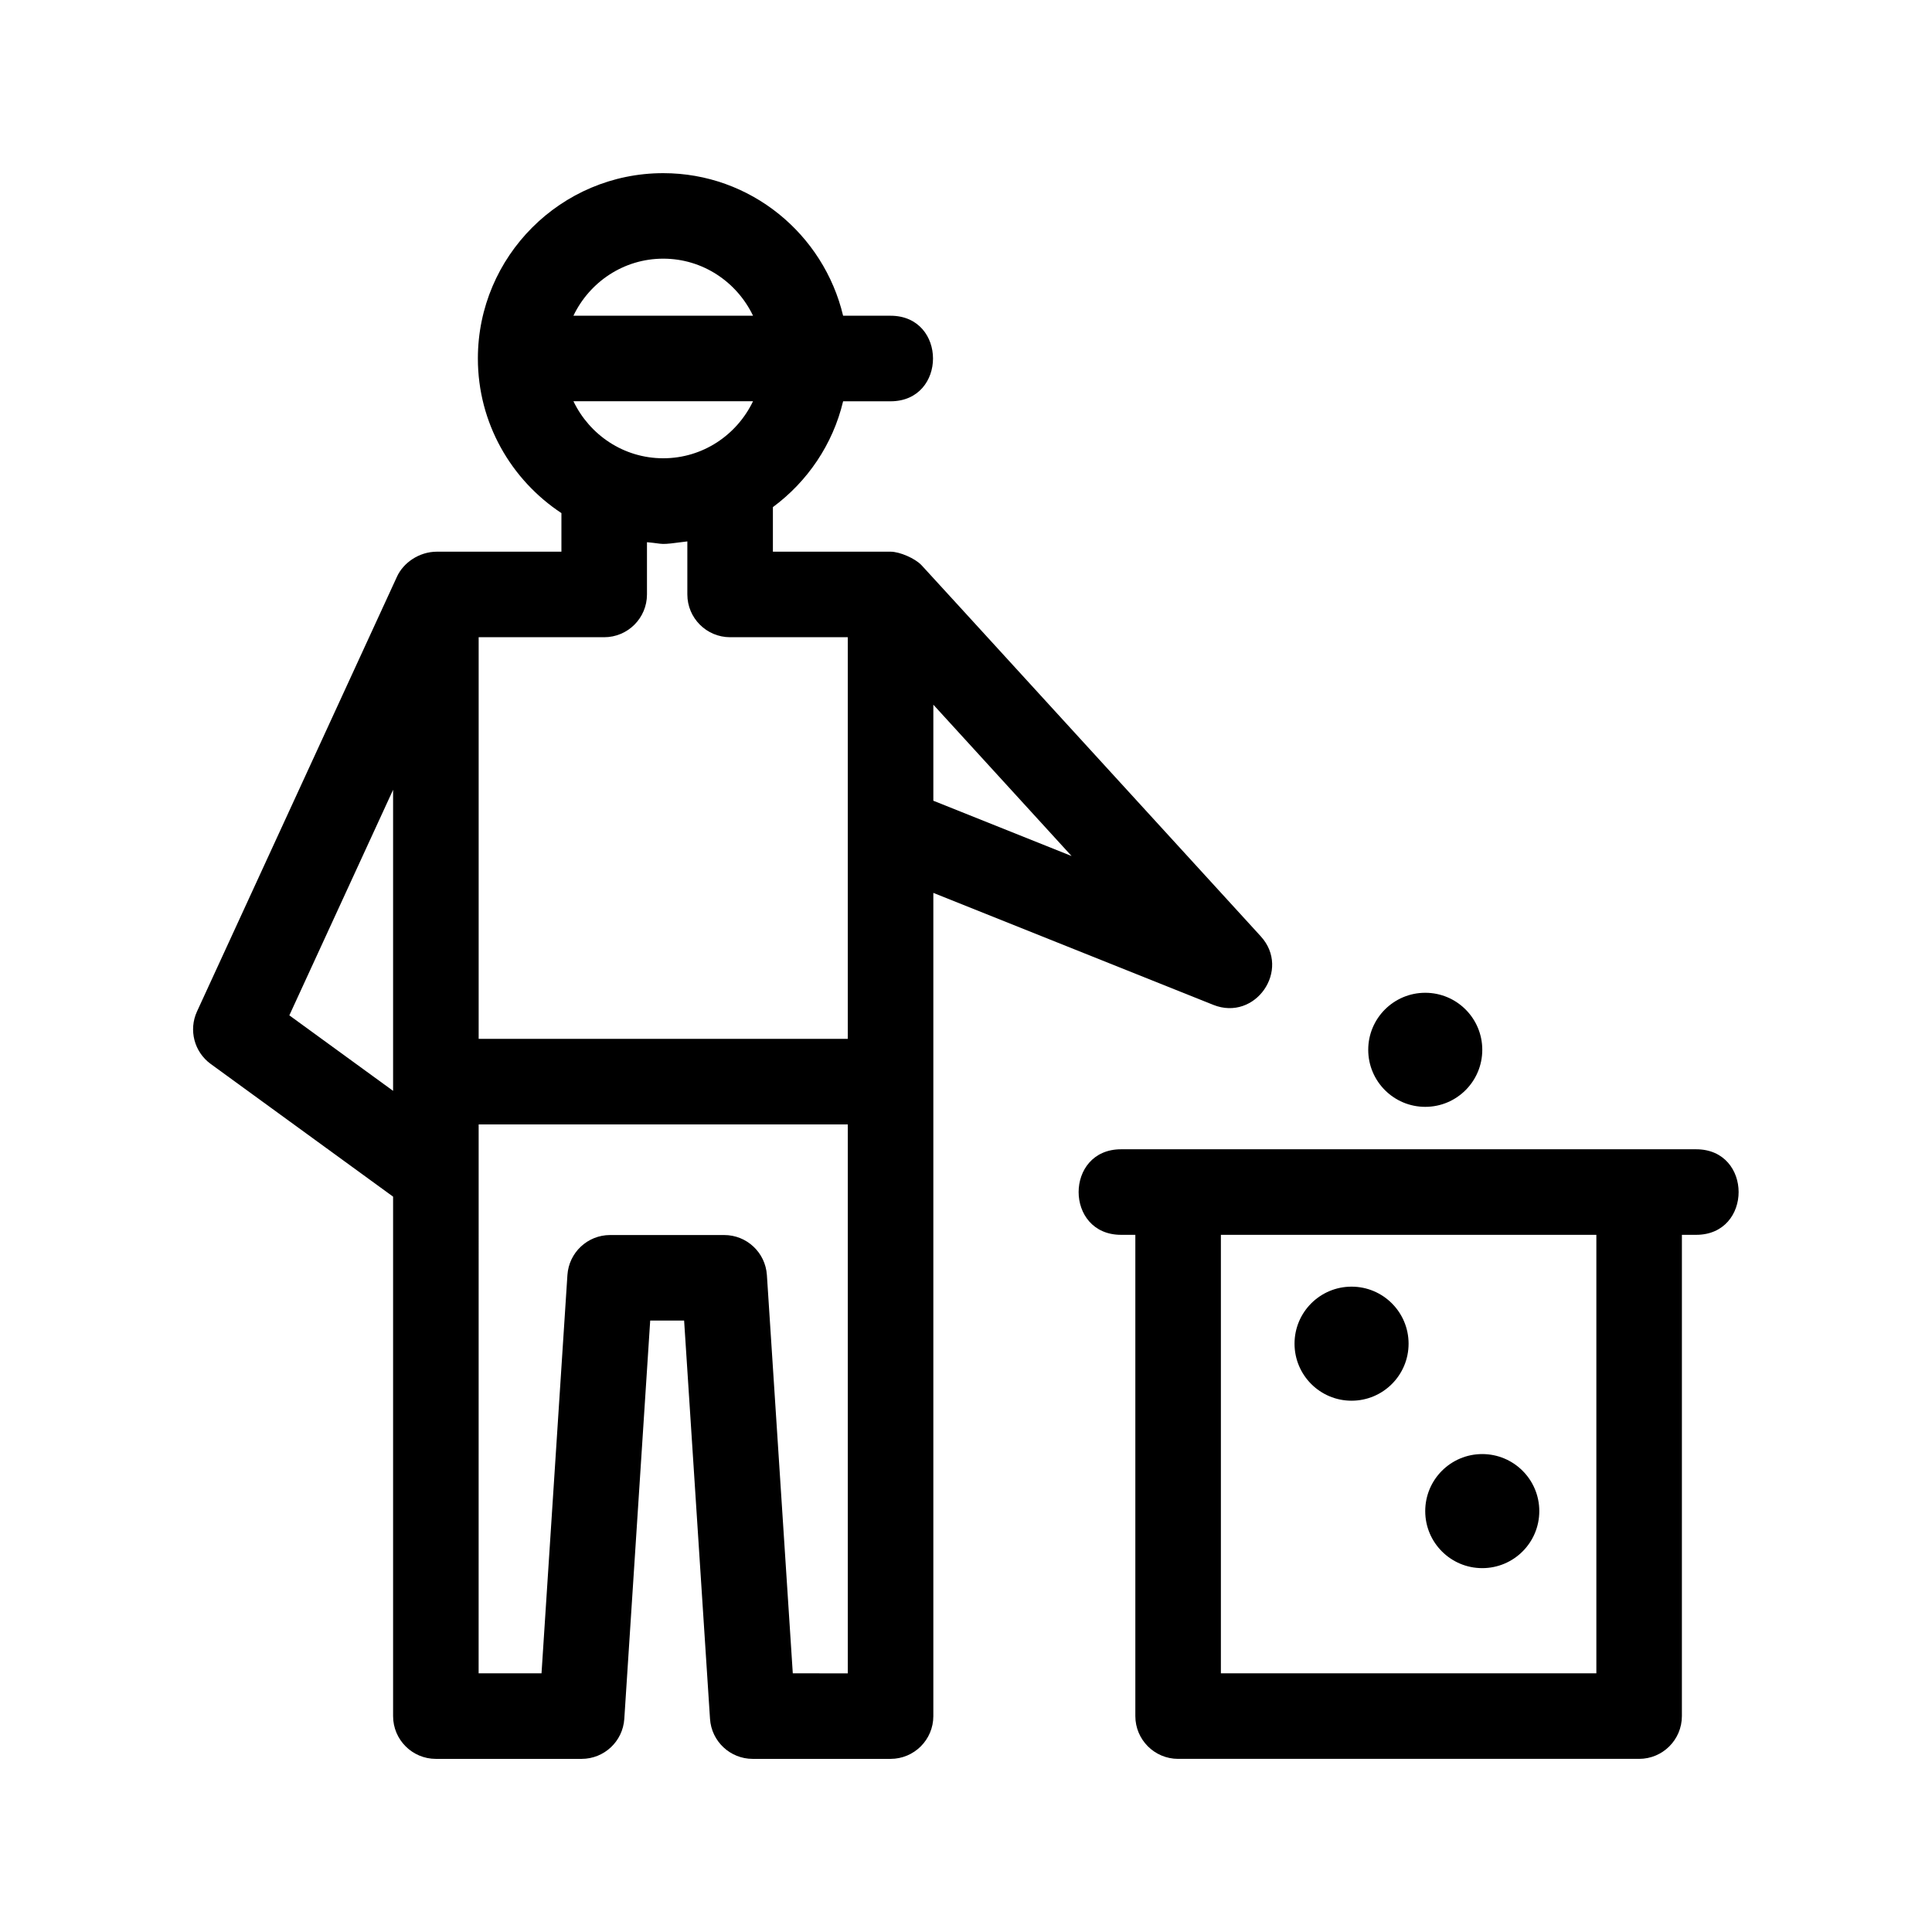
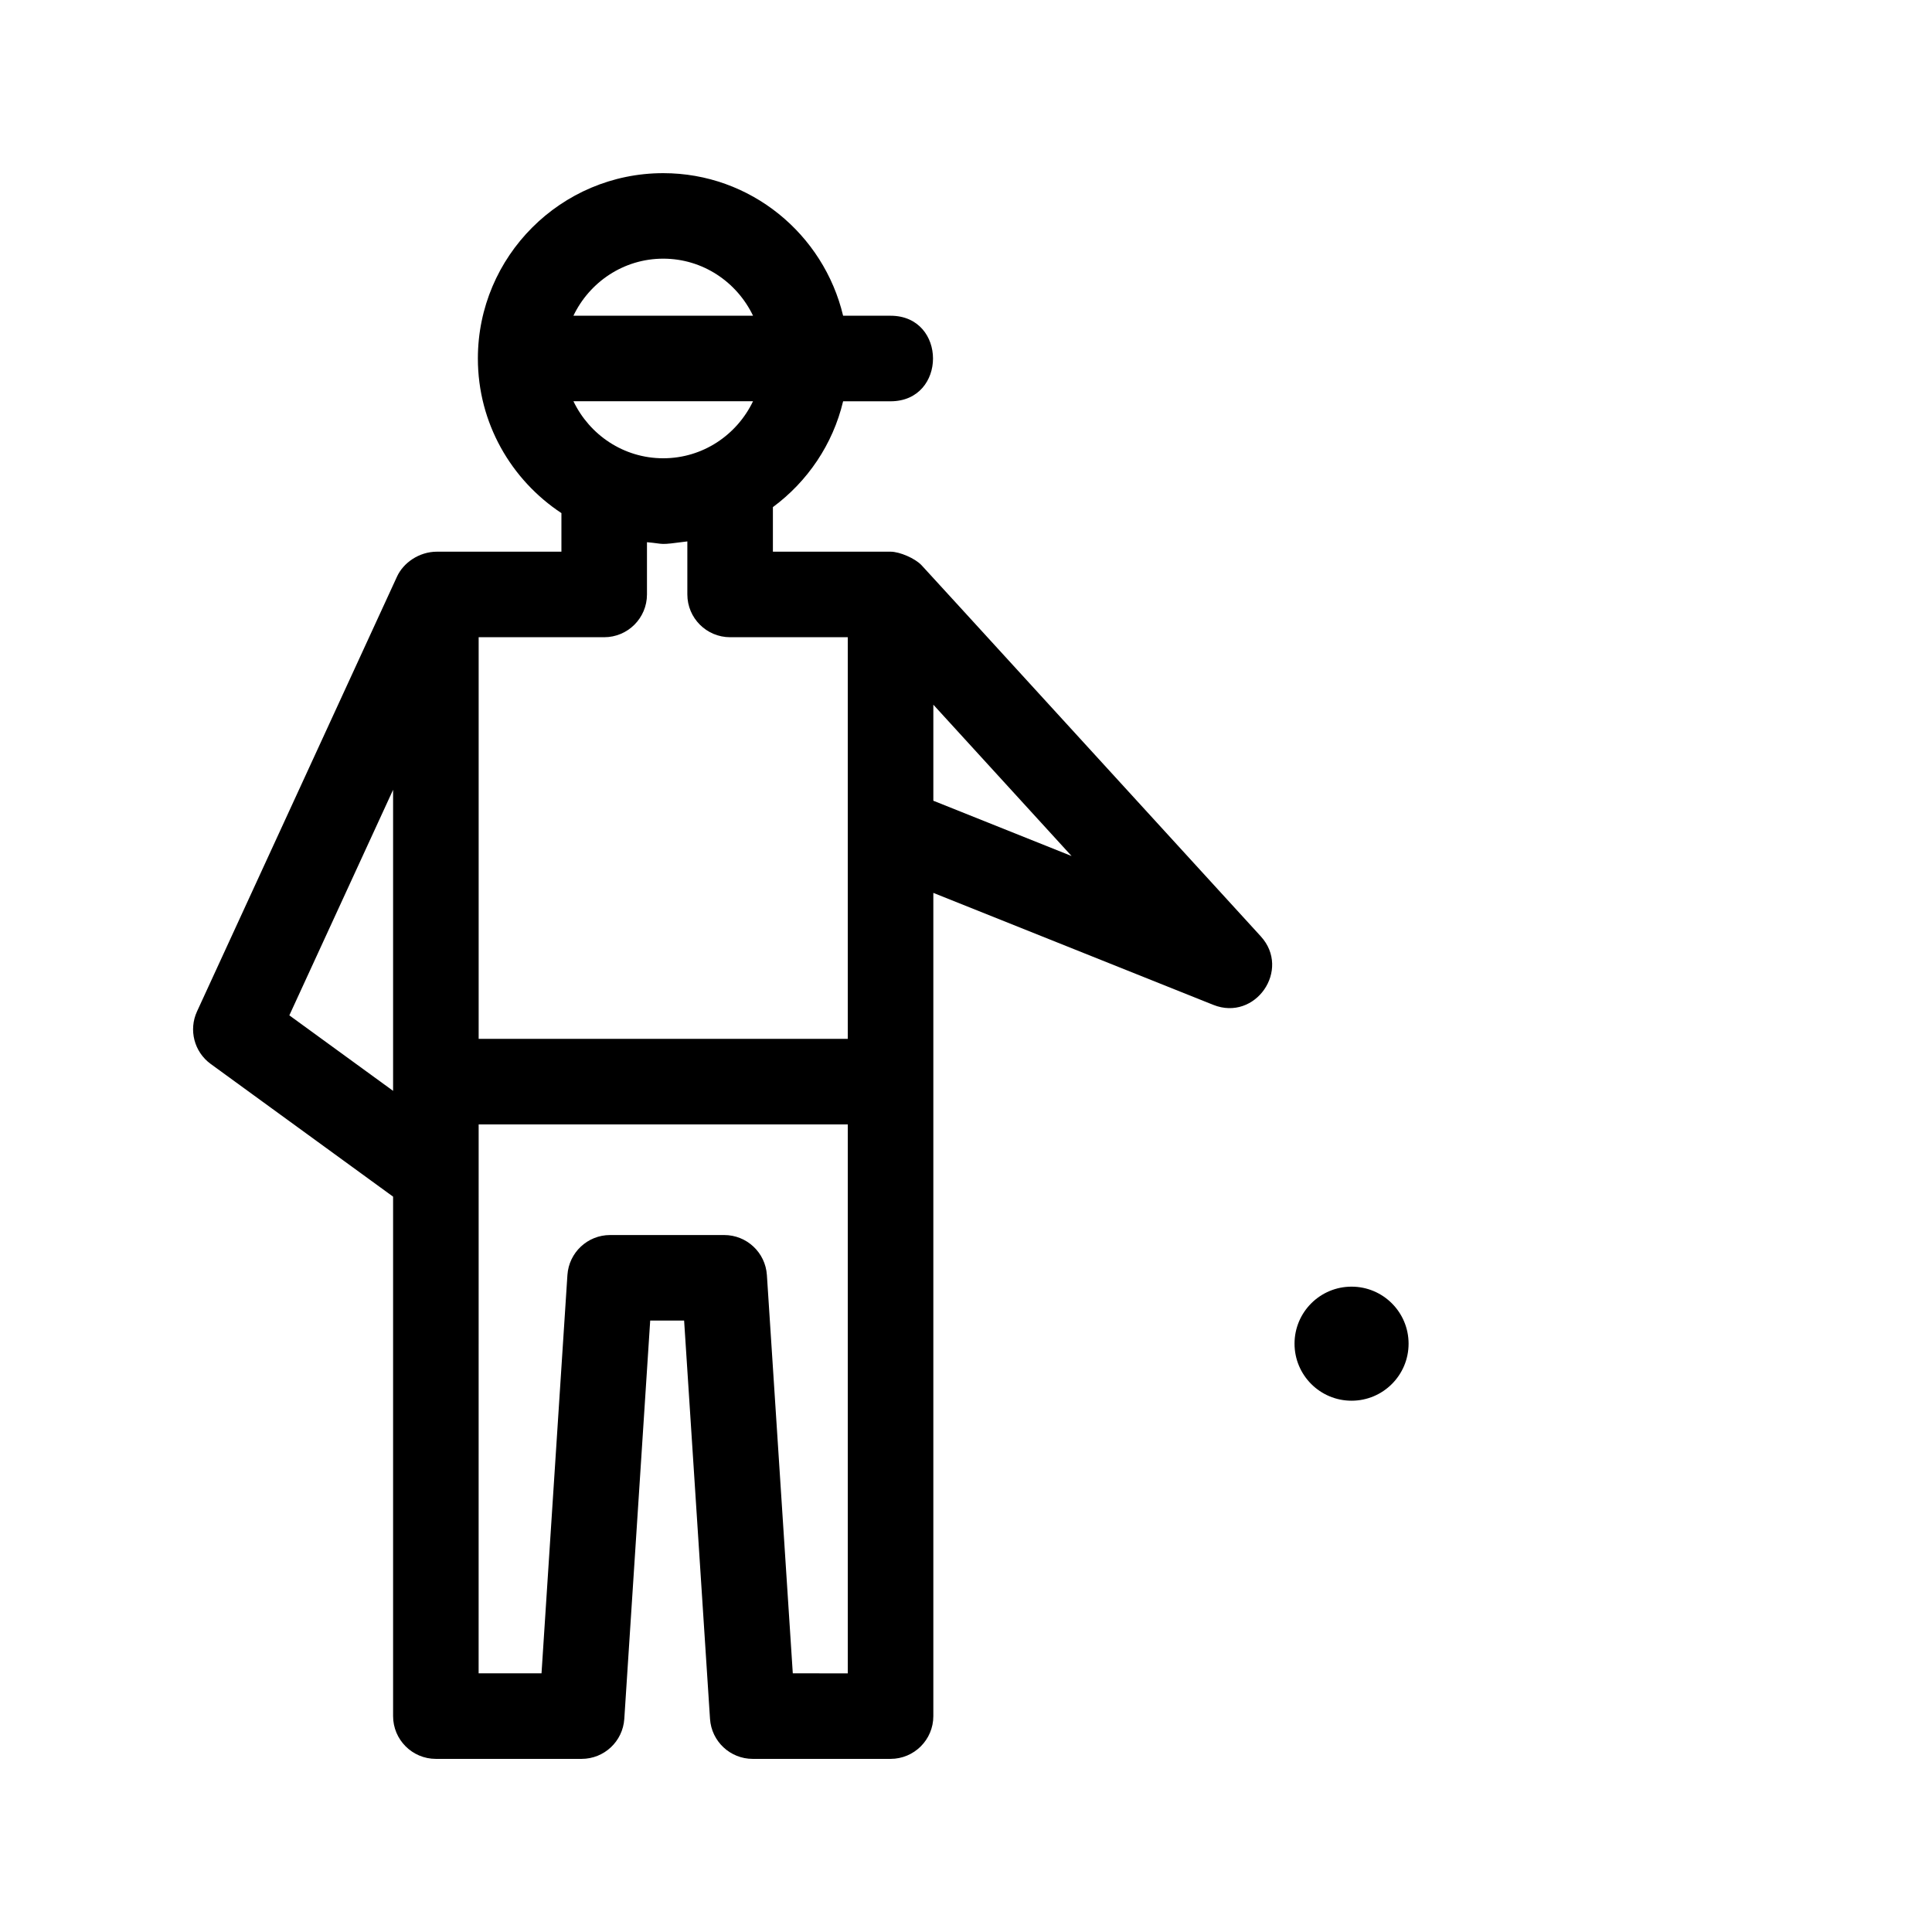
<svg xmlns="http://www.w3.org/2000/svg" fill="#000000" width="800px" height="800px" version="1.1" viewBox="144 144 512 512">
  <g>
    <path d="m465.54 410.3c11.148 4.457 20.672-9.301 12.574-18.168-93.035-101.84-89.949-98.395-89.949-98.395-1.688-1.762-5.727-3.535-8.16-3.535h-31.18v-11.809c9.168-6.785 15.887-16.617 18.609-28.047h12.57c15.004 0 15.004-22.672 0-22.672h-12.57c-5.148-21.613-24.504-37.785-47.672-37.785-27.086 0-49.121 22.035-49.121 49.121 0 17.113 8.828 32.172 22.141 40.969v10.223h-32.879-0.105c-4.777 0-8.934 2.984-10.586 6.602l-53.004 115.24c-2.258 4.906-0.746 10.723 3.621 13.906l48.344 35.176v137.66c0 6.258 5.078 11.336 11.336 11.336h38.621c5.981 0 10.922-4.637 11.316-10.602l6.863-105.55h8.988l6.863 105.55c0.395 5.965 5.336 10.602 11.316 10.602h36.531c6.258 0 11.336-5.078 11.336-11.336v-218.16zm-74.195-54.094v-25.457l36.641 40.113zm-71.582-90.758c-10.508 0-19.531-6.211-23.797-15.113h47.594c-4.266 8.91-13.281 15.113-23.797 15.113zm0-52.898c10.508 0 19.531 6.211 23.797 15.113h-47.594c4.266-8.902 13.289-15.113 23.797-15.113zm-15.645 100.32c6.258 0 11.336-5.078 11.336-11.336v-13.844c5.019 0.441 2.715 0.84 10.699-0.211v14.055c0 6.258 5.078 11.336 11.336 11.336h31.18v106.43h-97.82v-106.43zm-83.441 100.21 27.496-59.777v79.785zm133.42 174.37-6.863-105.55c-0.395-5.965-5.336-10.602-11.316-10.602h-30.23c-5.981 0-10.922 4.637-11.316 10.602l-6.863 105.55h-16.668l0.008-145.47h97.824v145.48z" />
-     <path d="m593.5 448.57h-152.4c-15.004 0-15.004 22.672 0 22.672h3.777v127.54c0 6.258 5.078 11.336 11.336 11.336h122.17c6.258 0 11.336-5.078 11.336-11.336l0.004-127.54h3.777c15.004 0 15.004-22.672 0-22.672zm-26.449 138.88h-99.504v-116.21h99.504z" />
-     <path d="m536.82 422.21c0 8.348-6.766 15.117-15.113 15.117s-15.113-6.769-15.113-15.117 6.766-15.113 15.113-15.113 15.113 6.766 15.113 15.113" />
    <path d="m517.29 500.09c0 8.348-6.766 15.113-15.113 15.113-8.348 0-15.113-6.766-15.113-15.113 0-8.348 6.766-15.113 15.113-15.113 8.348 0 15.113 6.766 15.113 15.113" />
-     <path d="m551.93 544.46c0 8.348-6.769 15.113-15.117 15.113s-15.113-6.766-15.113-15.113c0-8.348 6.766-15.117 15.113-15.117s15.117 6.769 15.117 15.117" />
  </g>
</svg>